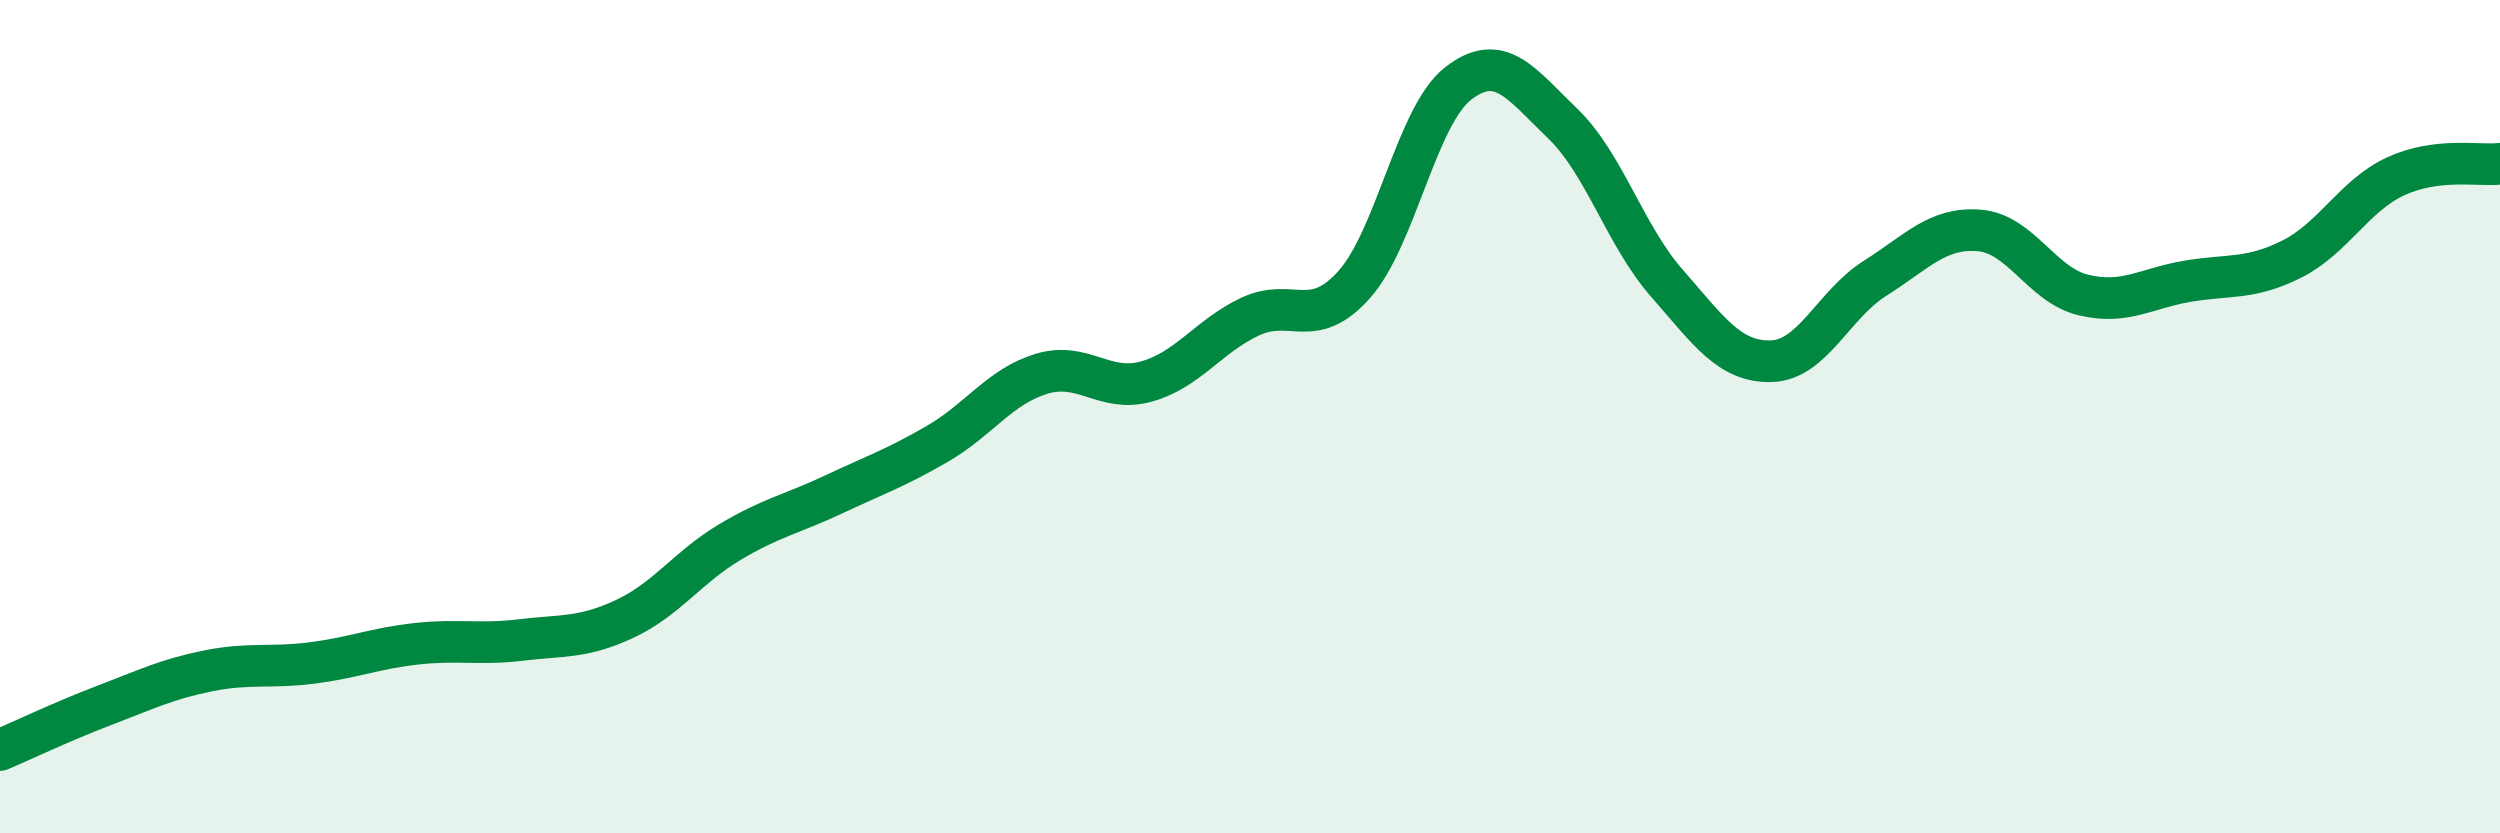
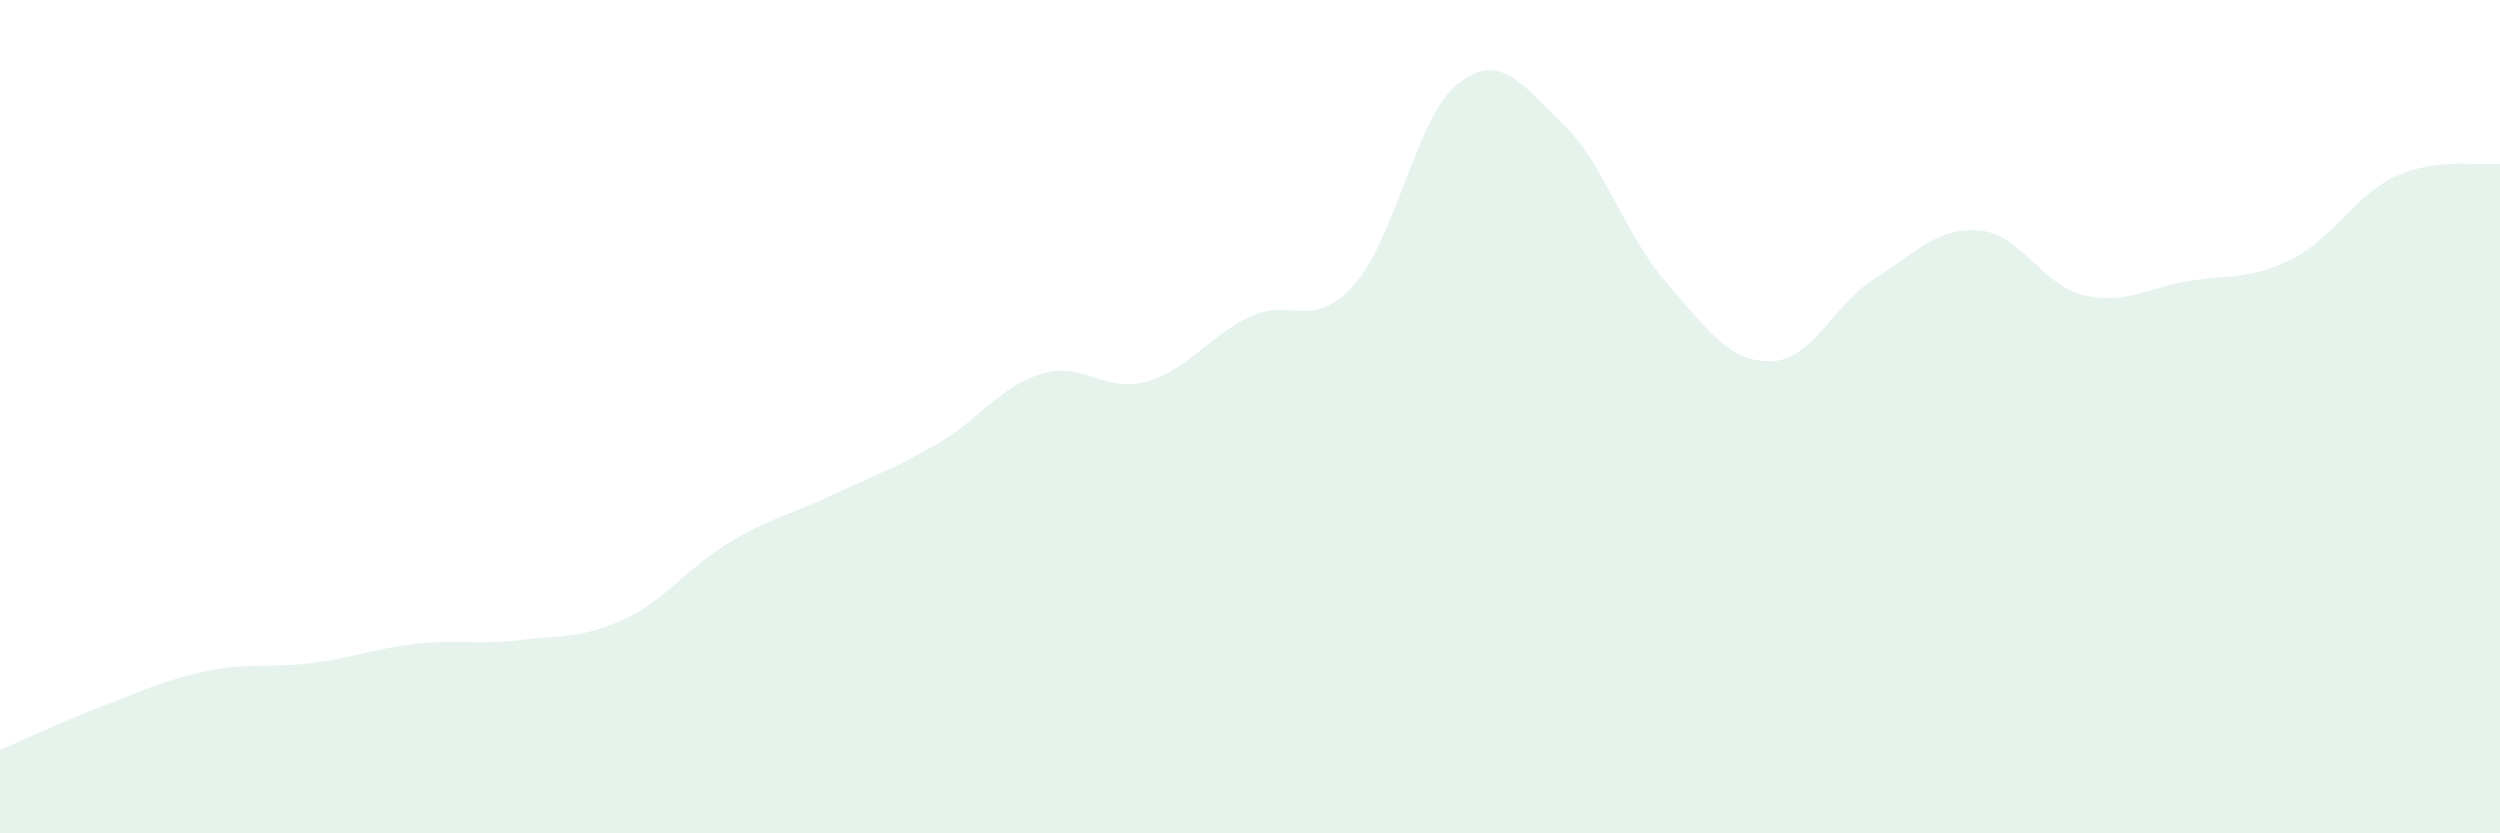
<svg xmlns="http://www.w3.org/2000/svg" width="60" height="20" viewBox="0 0 60 20">
  <path d="M 0,18 C 0.5,17.79 1.5,17.31 2.5,16.93 C 3.5,16.55 4,16.3 5,16.1 C 6,15.9 6.5,16.04 7.5,15.91 C 8.5,15.78 9,15.56 10,15.45 C 11,15.34 11.5,15.48 12.5,15.36 C 13.5,15.24 14,15.32 15,14.85 C 16,14.38 16.5,13.62 17.5,13.02 C 18.5,12.42 19,12.34 20,11.87 C 21,11.4 21.5,11.23 22.5,10.65 C 23.5,10.07 24,9.27 25,8.97 C 26,8.67 26.5,9.43 27.5,9.16 C 28.5,8.89 29,8.07 30,7.6 C 31,7.13 31.5,7.95 32.5,6.83 C 33.5,5.71 34,2.77 35,2 C 36,1.23 36.5,2 37.5,2.96 C 38.5,3.92 39,5.65 40,6.79 C 41,7.93 41.5,8.69 42.5,8.67 C 43.5,8.65 44,7.31 45,6.68 C 46,6.05 46.5,5.45 47.5,5.53 C 48.5,5.61 49,6.84 50,7.08 C 51,7.32 51.5,6.92 52.5,6.75 C 53.5,6.58 54,6.72 55,6.22 C 56,5.72 56.5,4.69 57.5,4.23 C 58.5,3.77 59.5,3.99 60,3.93L60 20L0 20Z" fill="#008740" opacity="0.1" stroke-linecap="round" stroke-linejoin="round" />
-   <path d="M 0,18 C 0.5,17.79 1.5,17.31 2.5,16.93 C 3.5,16.55 4,16.3 5,16.1 C 6,15.9 6.5,16.04 7.5,15.91 C 8.5,15.78 9,15.56 10,15.45 C 11,15.34 11.5,15.48 12.5,15.36 C 13.5,15.24 14,15.32 15,14.85 C 16,14.38 16.5,13.62 17.5,13.02 C 18.5,12.42 19,12.34 20,11.87 C 21,11.4 21.5,11.23 22.5,10.65 C 23.5,10.07 24,9.27 25,8.97 C 26,8.67 26.5,9.43 27.5,9.16 C 28.5,8.89 29,8.07 30,7.6 C 31,7.13 31.5,7.95 32.5,6.83 C 33.5,5.71 34,2.77 35,2 C 36,1.23 36.5,2 37.5,2.96 C 38.5,3.92 39,5.65 40,6.79 C 41,7.93 41.5,8.69 42.5,8.67 C 43.5,8.65 44,7.31 45,6.68 C 46,6.05 46.5,5.45 47.5,5.53 C 48.5,5.61 49,6.84 50,7.08 C 51,7.32 51.5,6.92 52.5,6.75 C 53.5,6.58 54,6.72 55,6.22 C 56,5.72 56.5,4.69 57.5,4.23 C 58.5,3.77 59.5,3.99 60,3.93" stroke="#008740" stroke-width="1" fill="none" stroke-linecap="round" stroke-linejoin="round" />
</svg>